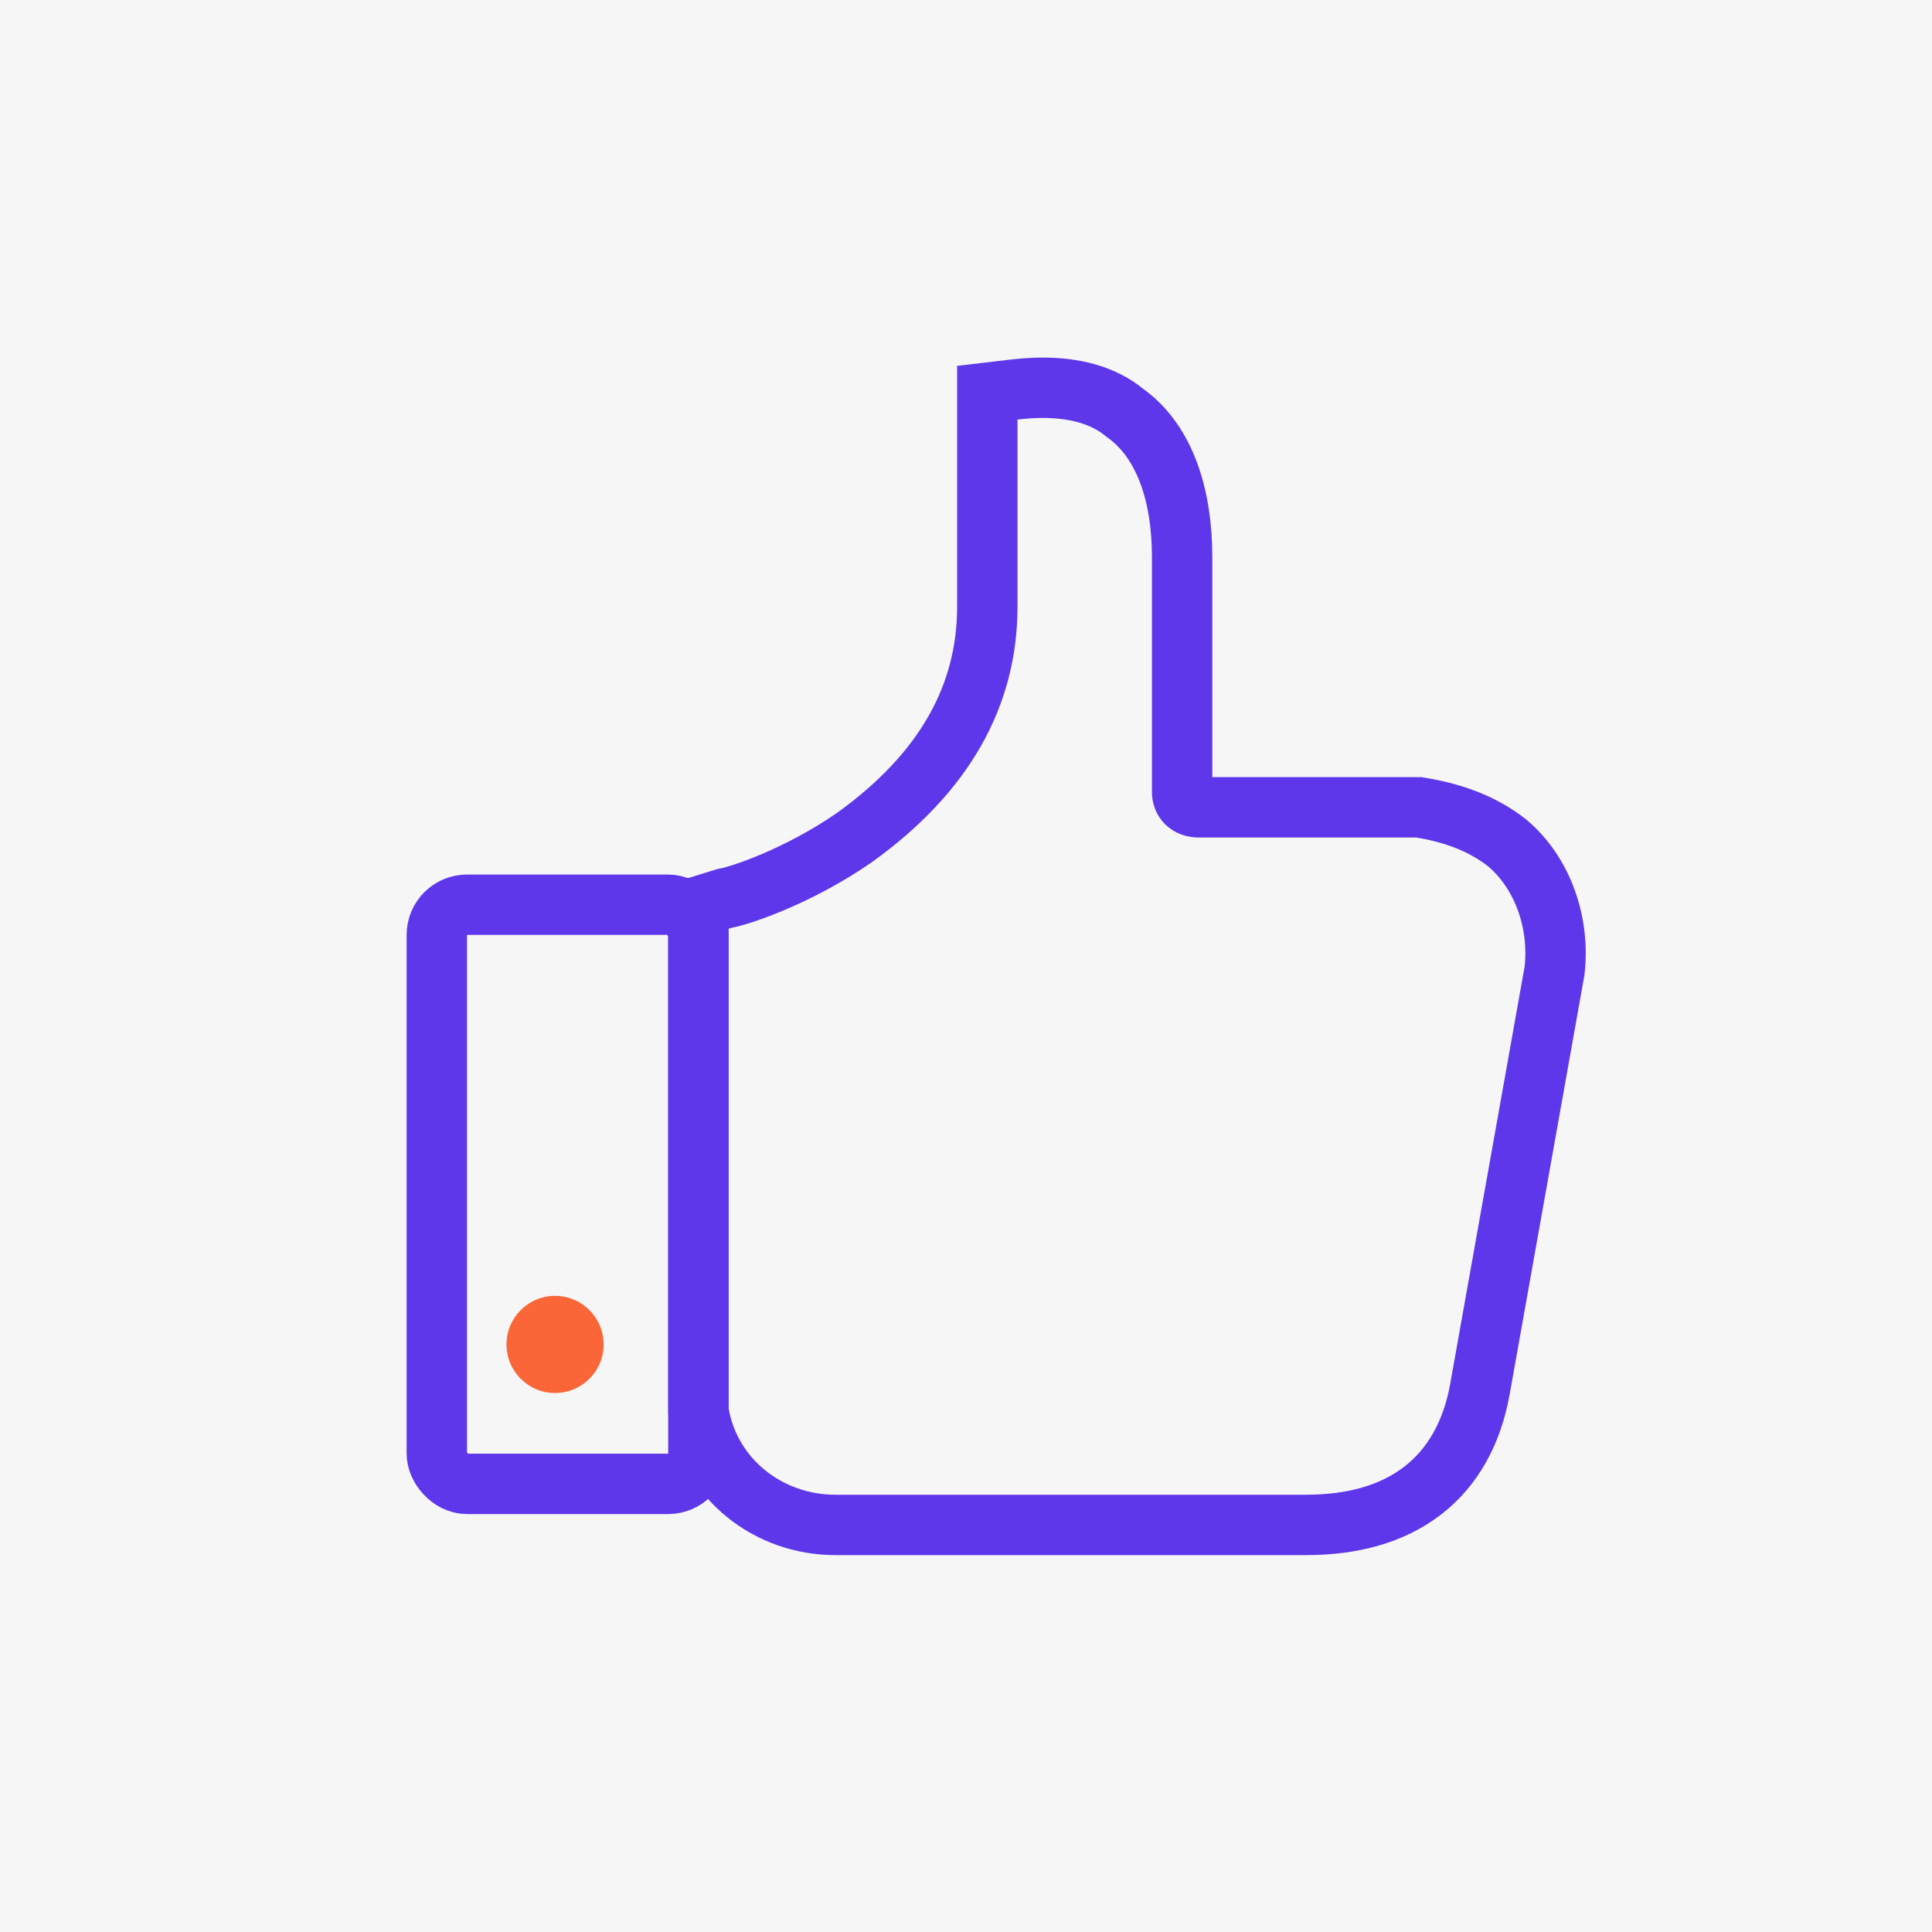
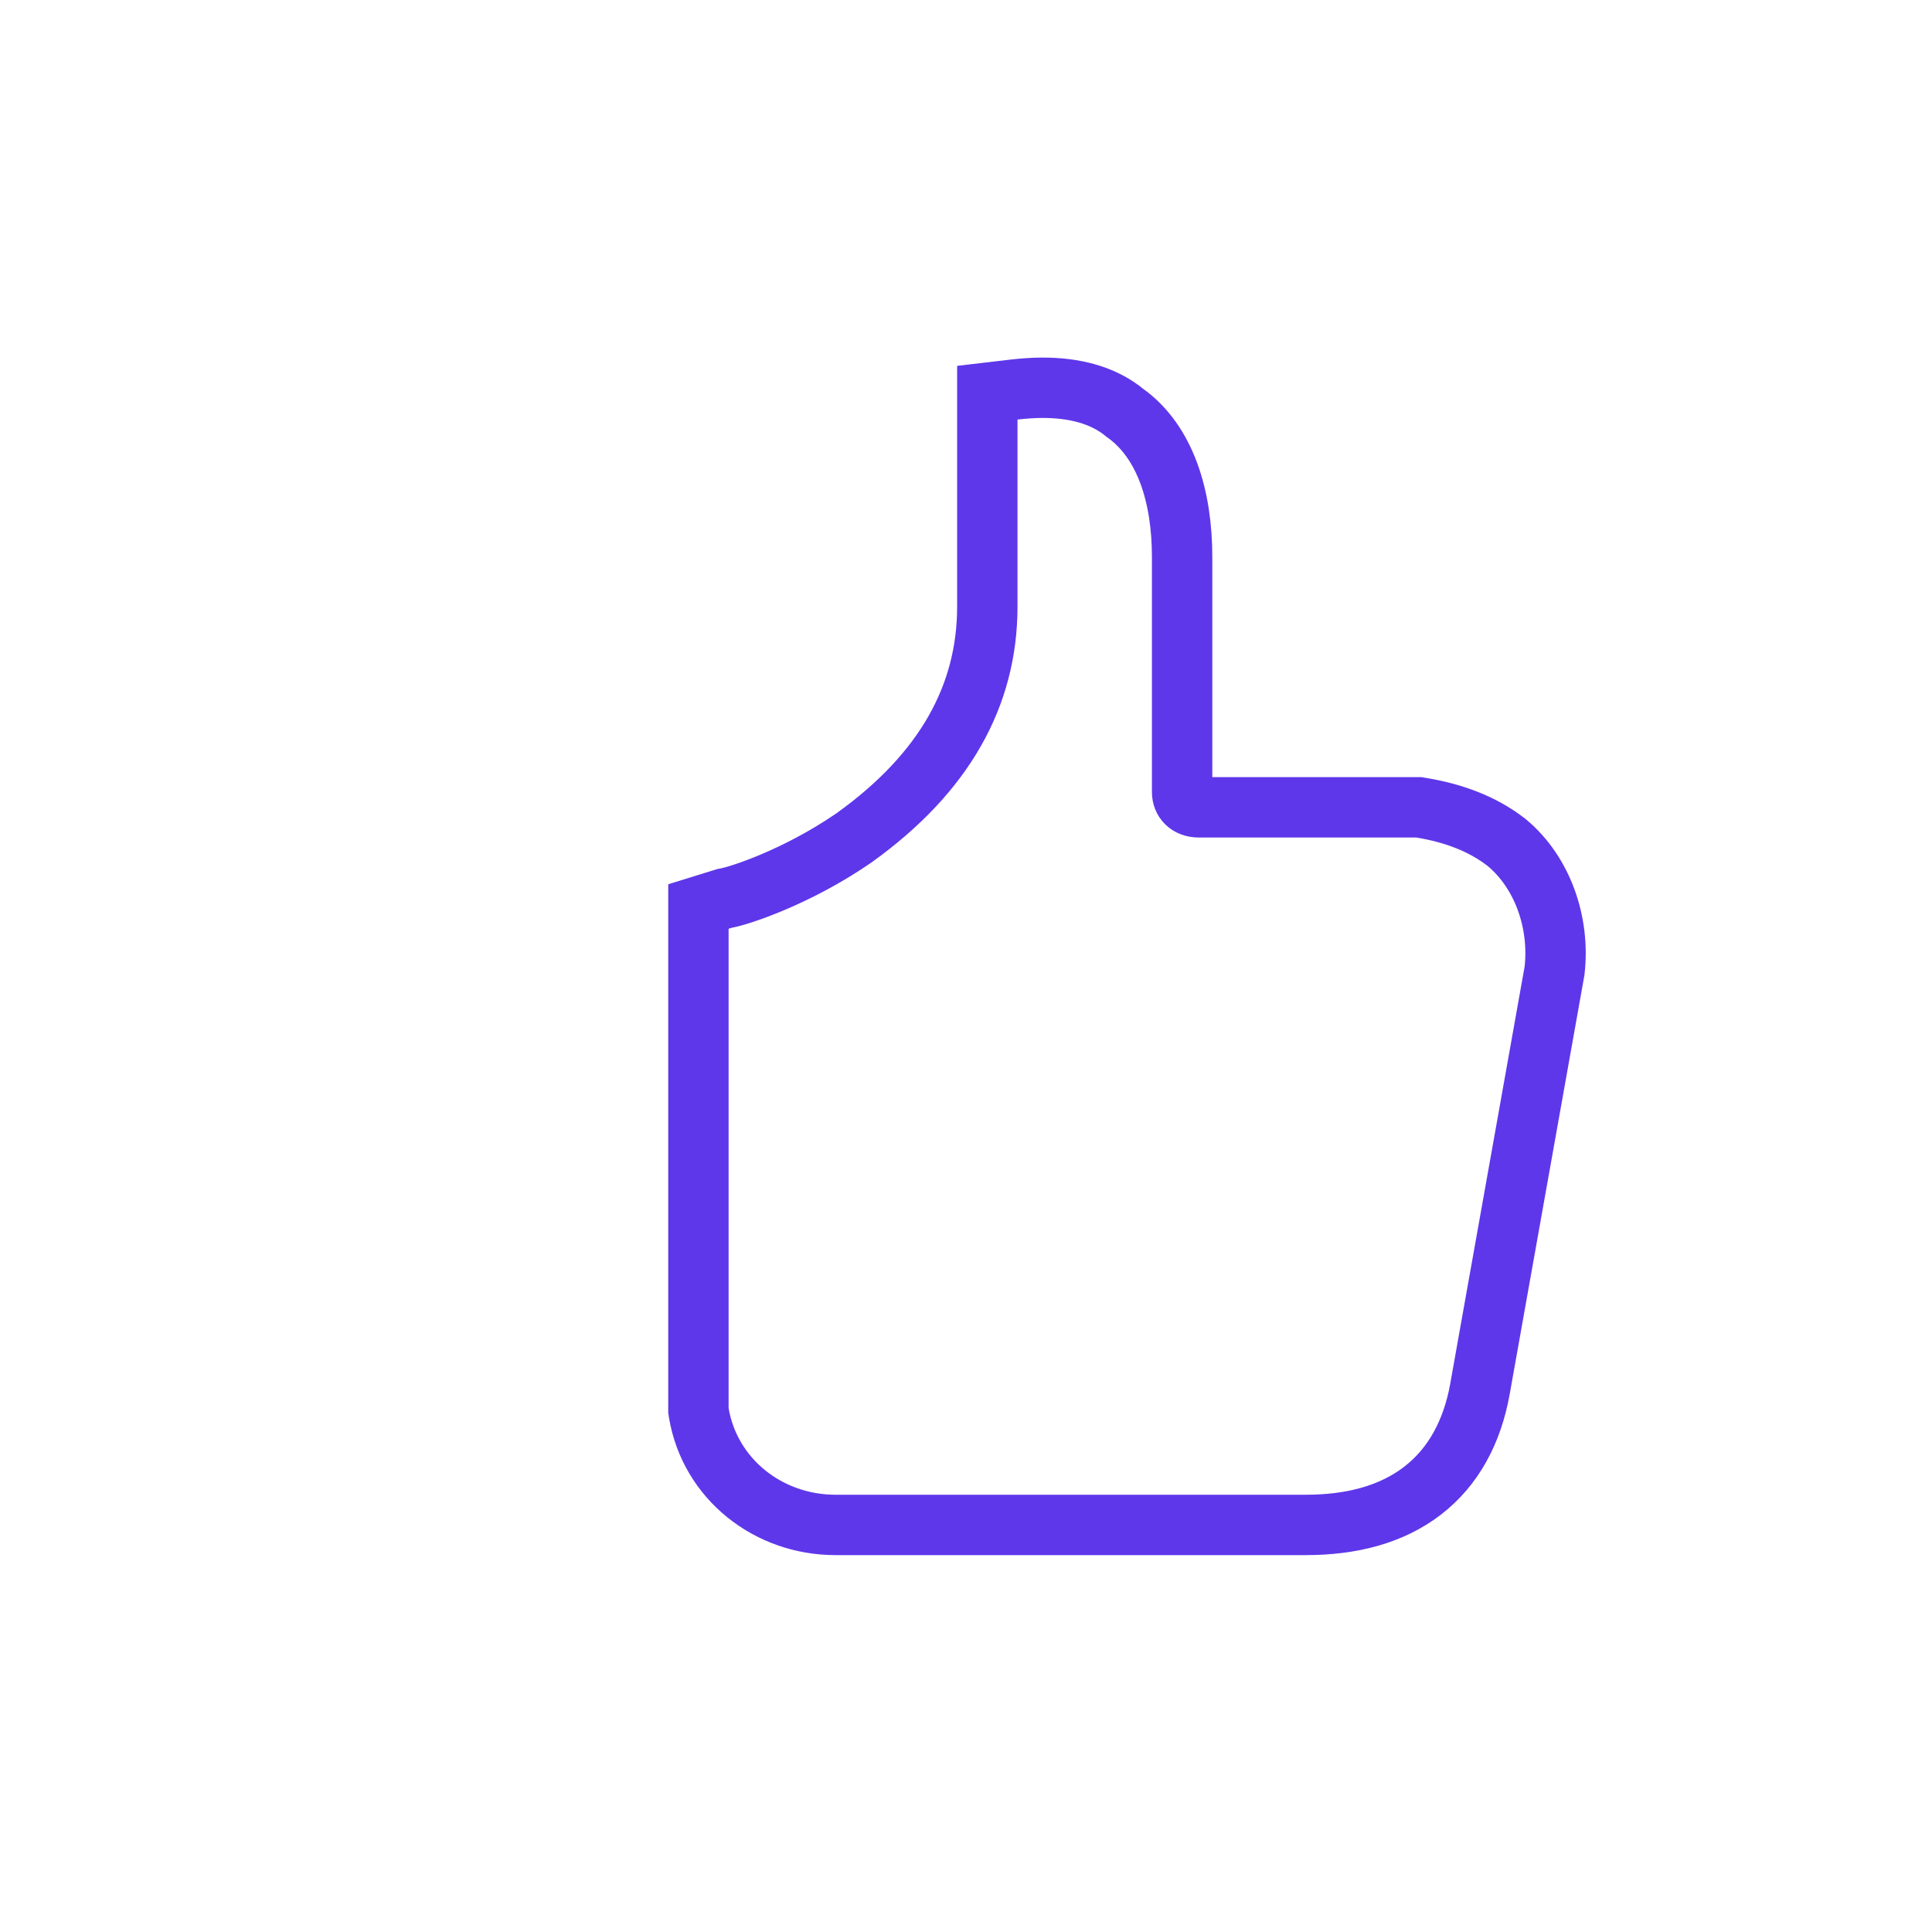
<svg xmlns="http://www.w3.org/2000/svg" width="64" height="64" viewBox="0 0 64 64" fill="none">
-   <rect width="64" height="64" fill="#F6F6F6" />
  <path d="M47.088 26.758L47.006 26.744H46.923H39.715C39.349 26.744 39.159 26.513 39.159 26.24V18.448C39.159 16.451 38.608 14.637 37.271 13.681L37.265 13.677C36.538 13.075 35.576 12.845 34.538 12.845C34.229 12.845 33.912 12.868 33.59 12.905L32.706 13.009V13.899V20.096C32.706 23.034 31.294 25.599 28.302 27.746L28.271 27.768C26.395 29.058 24.497 29.67 24.067 29.748L24.008 29.759L23.951 29.777L23.84 29.811L23.136 30.029V30.767V46.641V46.724L23.149 46.807C23.517 48.989 25.447 50.515 27.674 50.515H43.258C44.766 50.515 46.089 50.174 47.115 49.388C48.152 48.592 48.767 47.431 49.023 46.028L49.023 46.025L51.489 32.198L51.495 32.166L51.499 32.133C51.673 30.56 51.101 28.907 49.924 27.921L49.909 27.909L49.894 27.897C49.121 27.299 48.182 26.941 47.088 26.758Z" stroke="#5E37EA" stroke-width="2" />
-   <rect x="14.47" y="29.97" width="8.665" height="19.185" rx="1" stroke="#5E37EA" stroke-width="2" />
-   <circle cx="18.387" cy="44.536" r="1.609" fill="#FA6637" />
</svg>